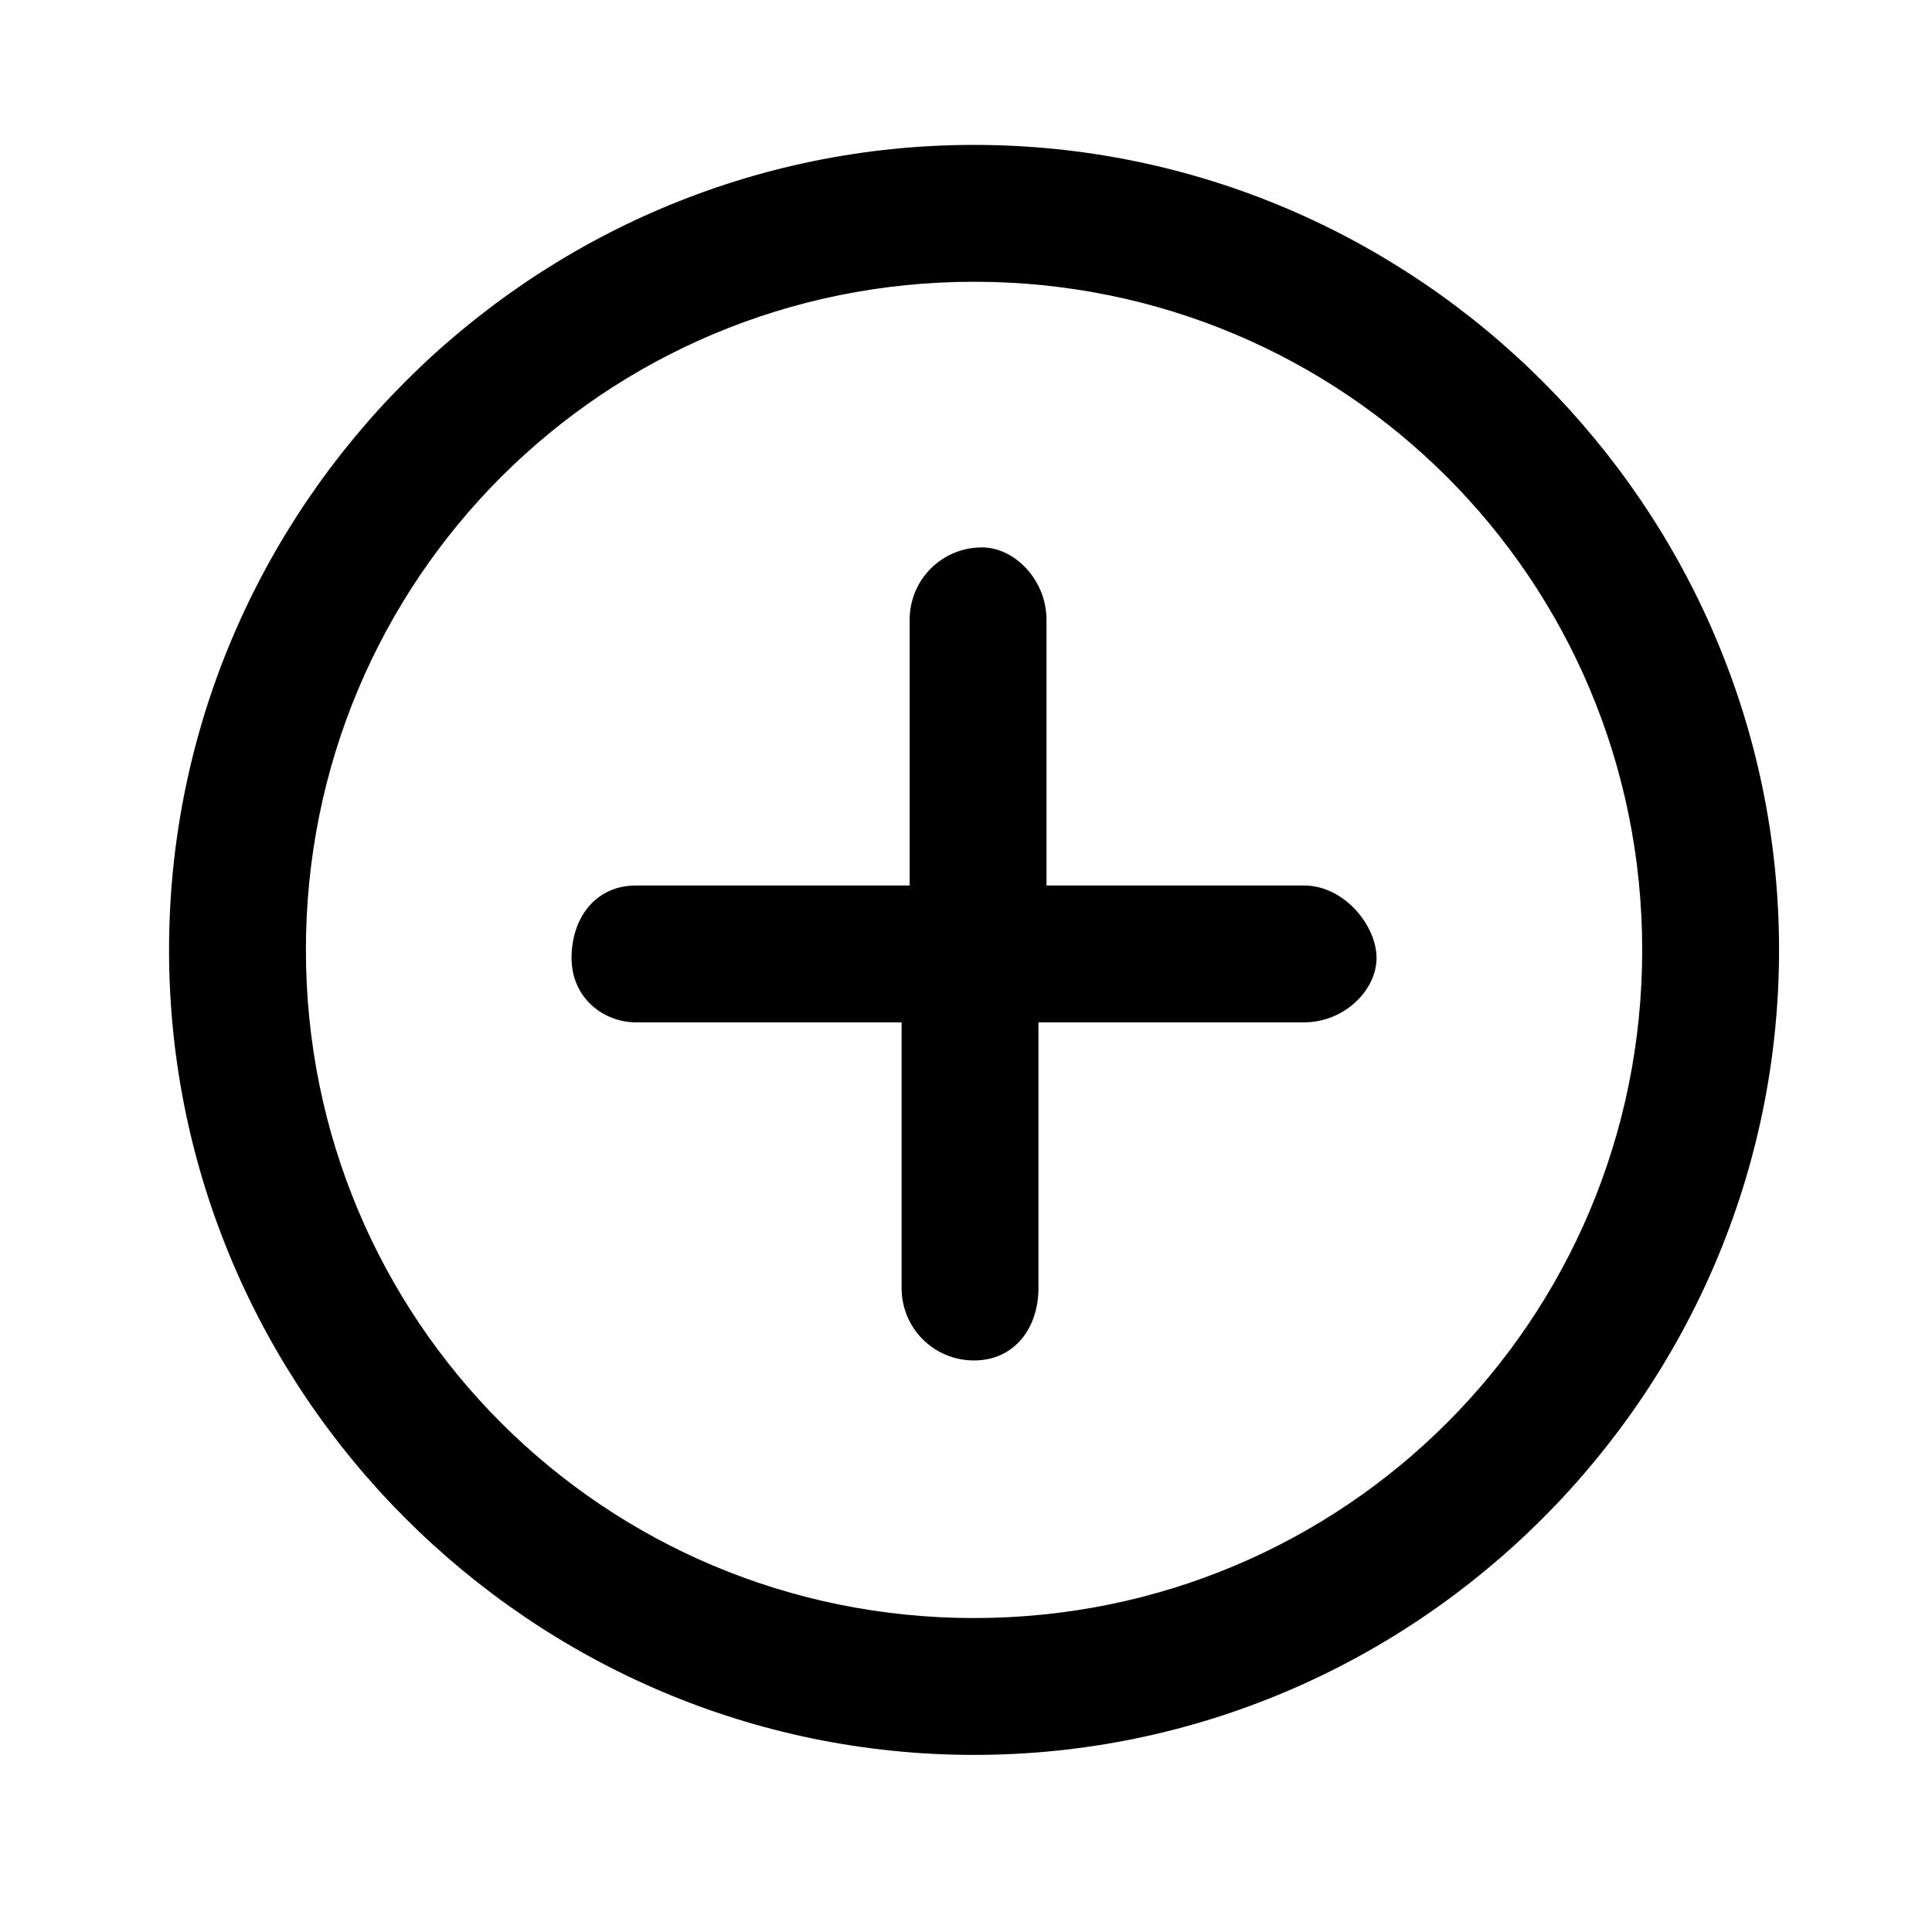
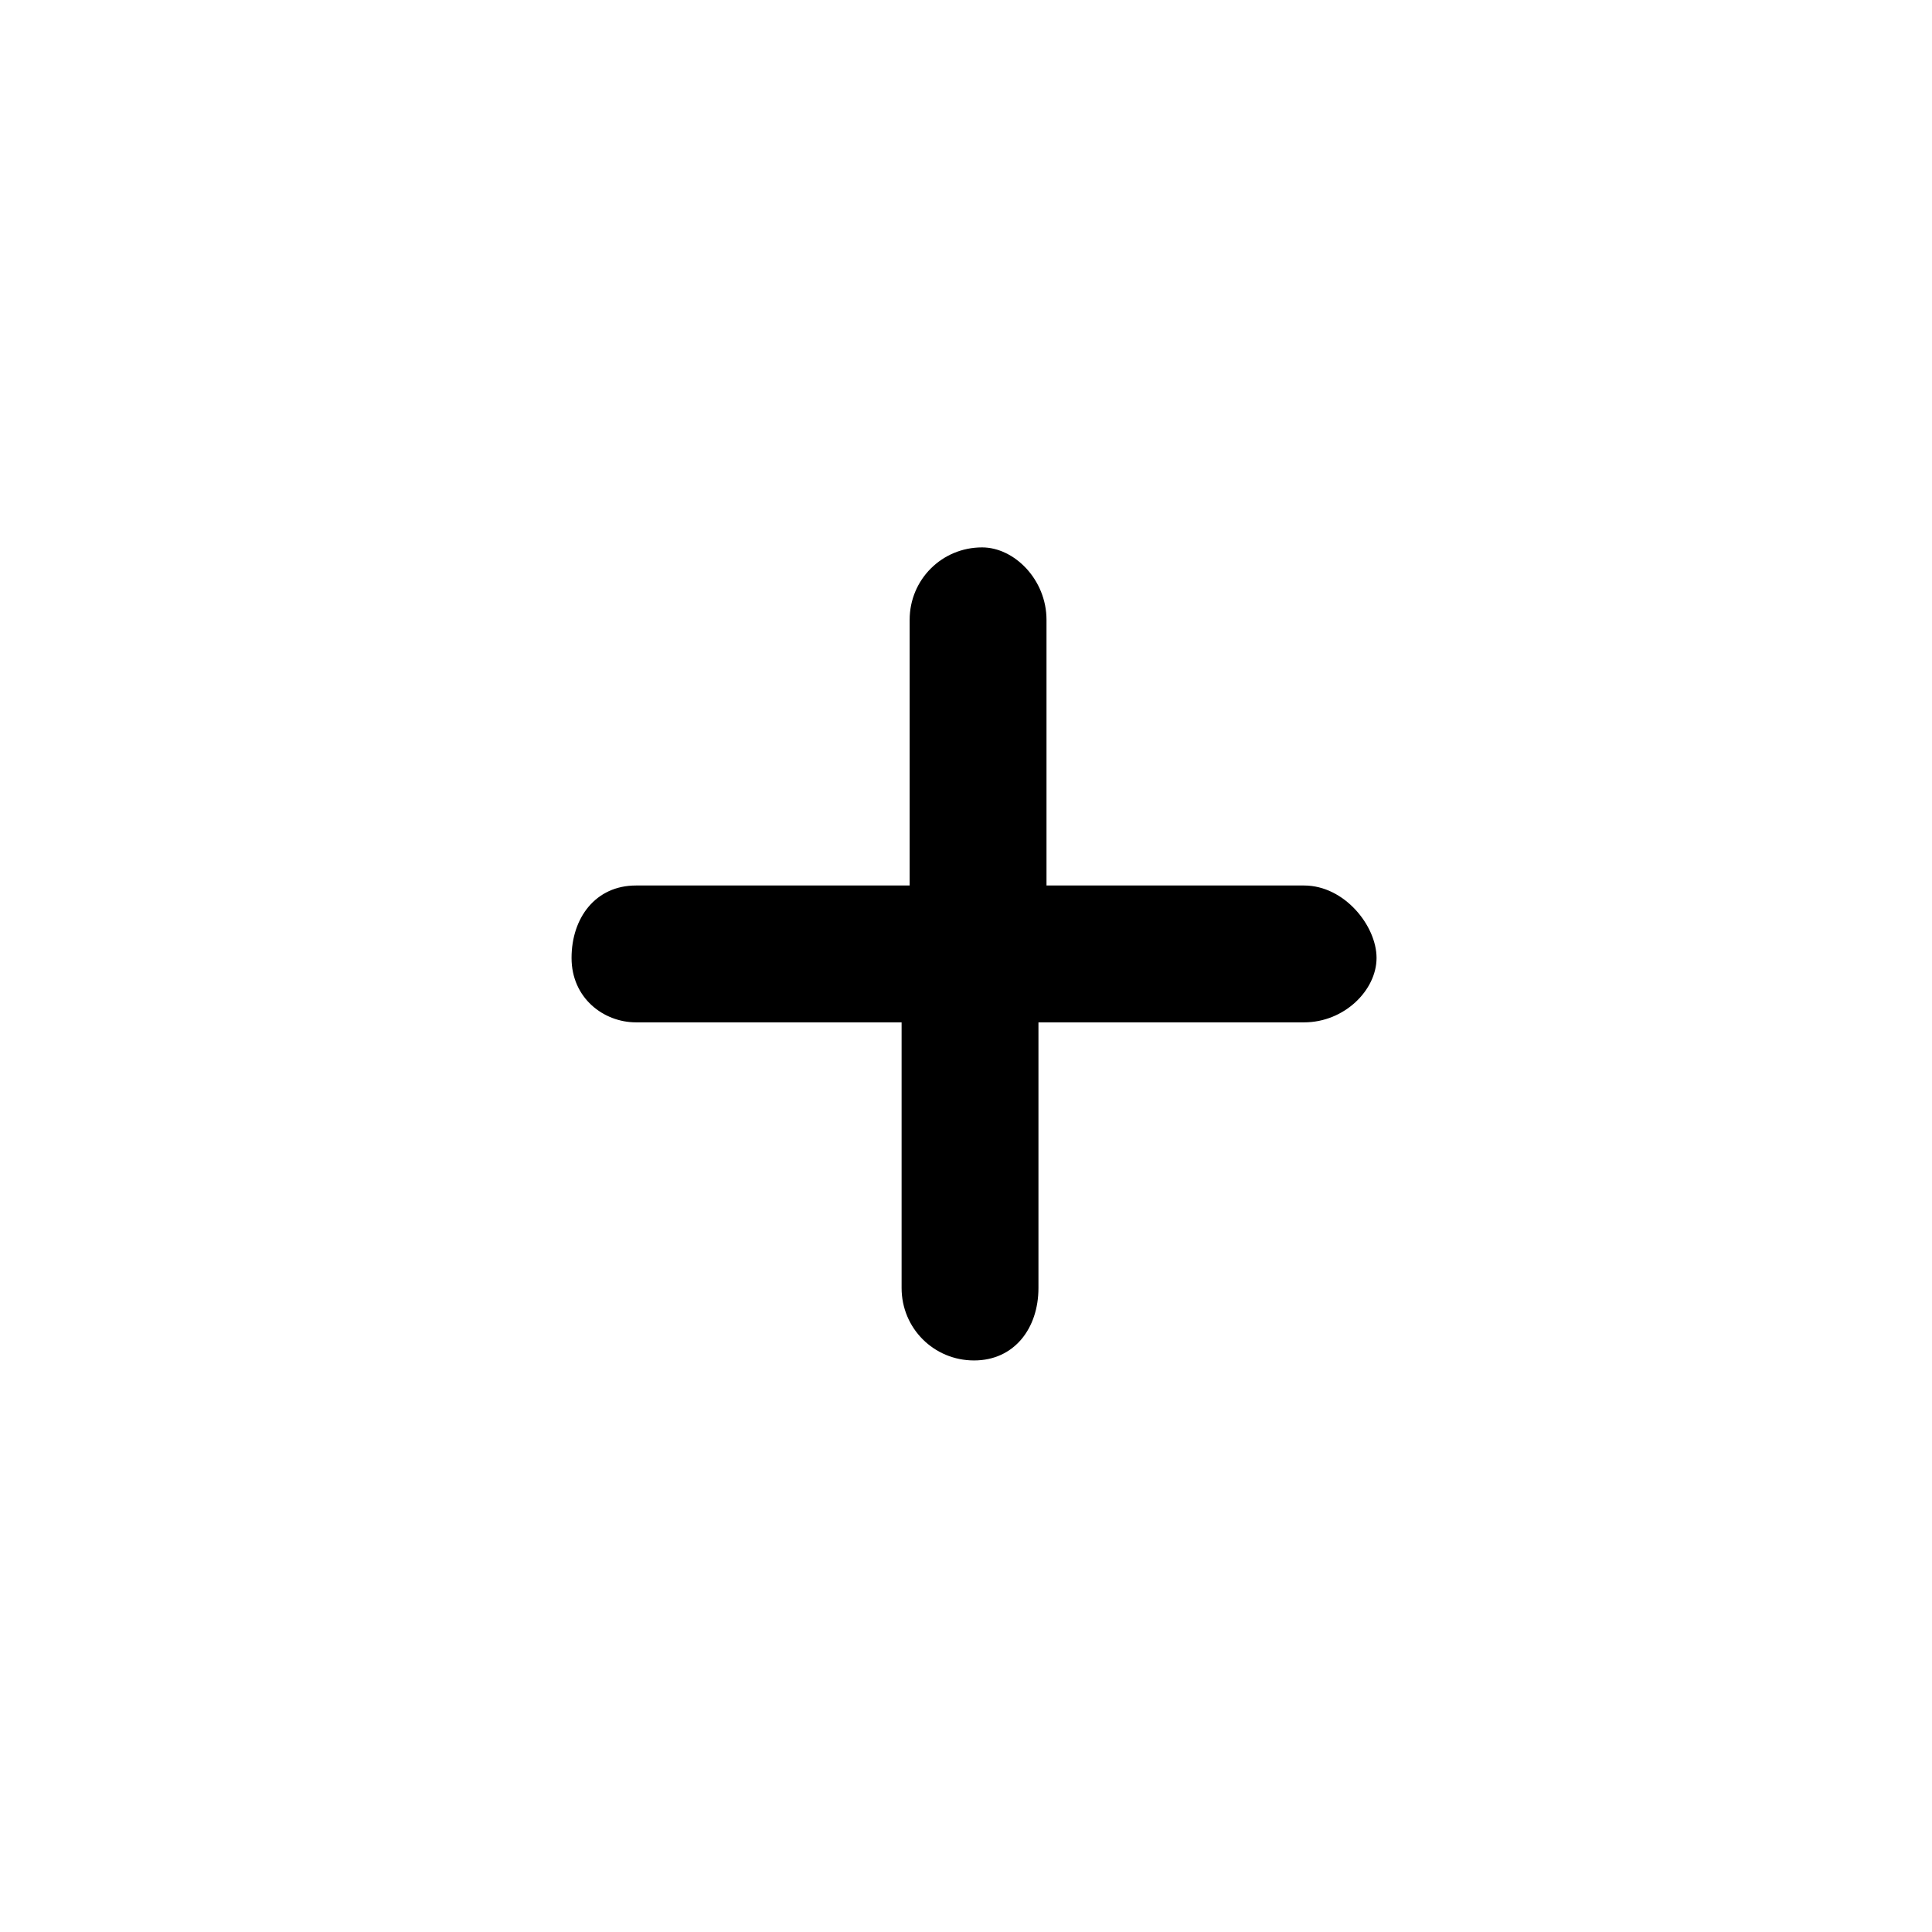
<svg xmlns="http://www.w3.org/2000/svg" version="1.1" id="Layer_1" x="0px" y="0px" viewBox="0 0 24 24" style="enable-background:new 0 0 24 24;" xml:space="preserve">
  <g>
-     <path d="M12.1,1.8c-5.5,0-10,4.5-10,10s4.5,10,10,10s10-4.5,10-10S17.6,1.8,12.1,1.8z M12.1,20.1c-4.6,0-8.3-3.7-8.3-8.3   s3.7-8.3,8.3-8.3s8.3,3.7,8.3,8.3S16.7,20.1,12.1,20.1z" />
    <path d="M16.2,11H13V7.7c0-0.5-0.4-0.9-0.8-0.9c-0.5,0-0.9,0.4-0.9,0.9V11H7.9c-0.5,0-0.8,0.4-0.8,0.9s0.4,0.8,0.8,0.8h3.3V16   c0,0.5,0.4,0.9,0.9,0.9c0.5,0,0.8-0.4,0.8-0.9v-3.3h3.3c0.5,0,0.9-0.4,0.9-0.8S16.7,11,16.2,11z" />
  </g>
</svg>